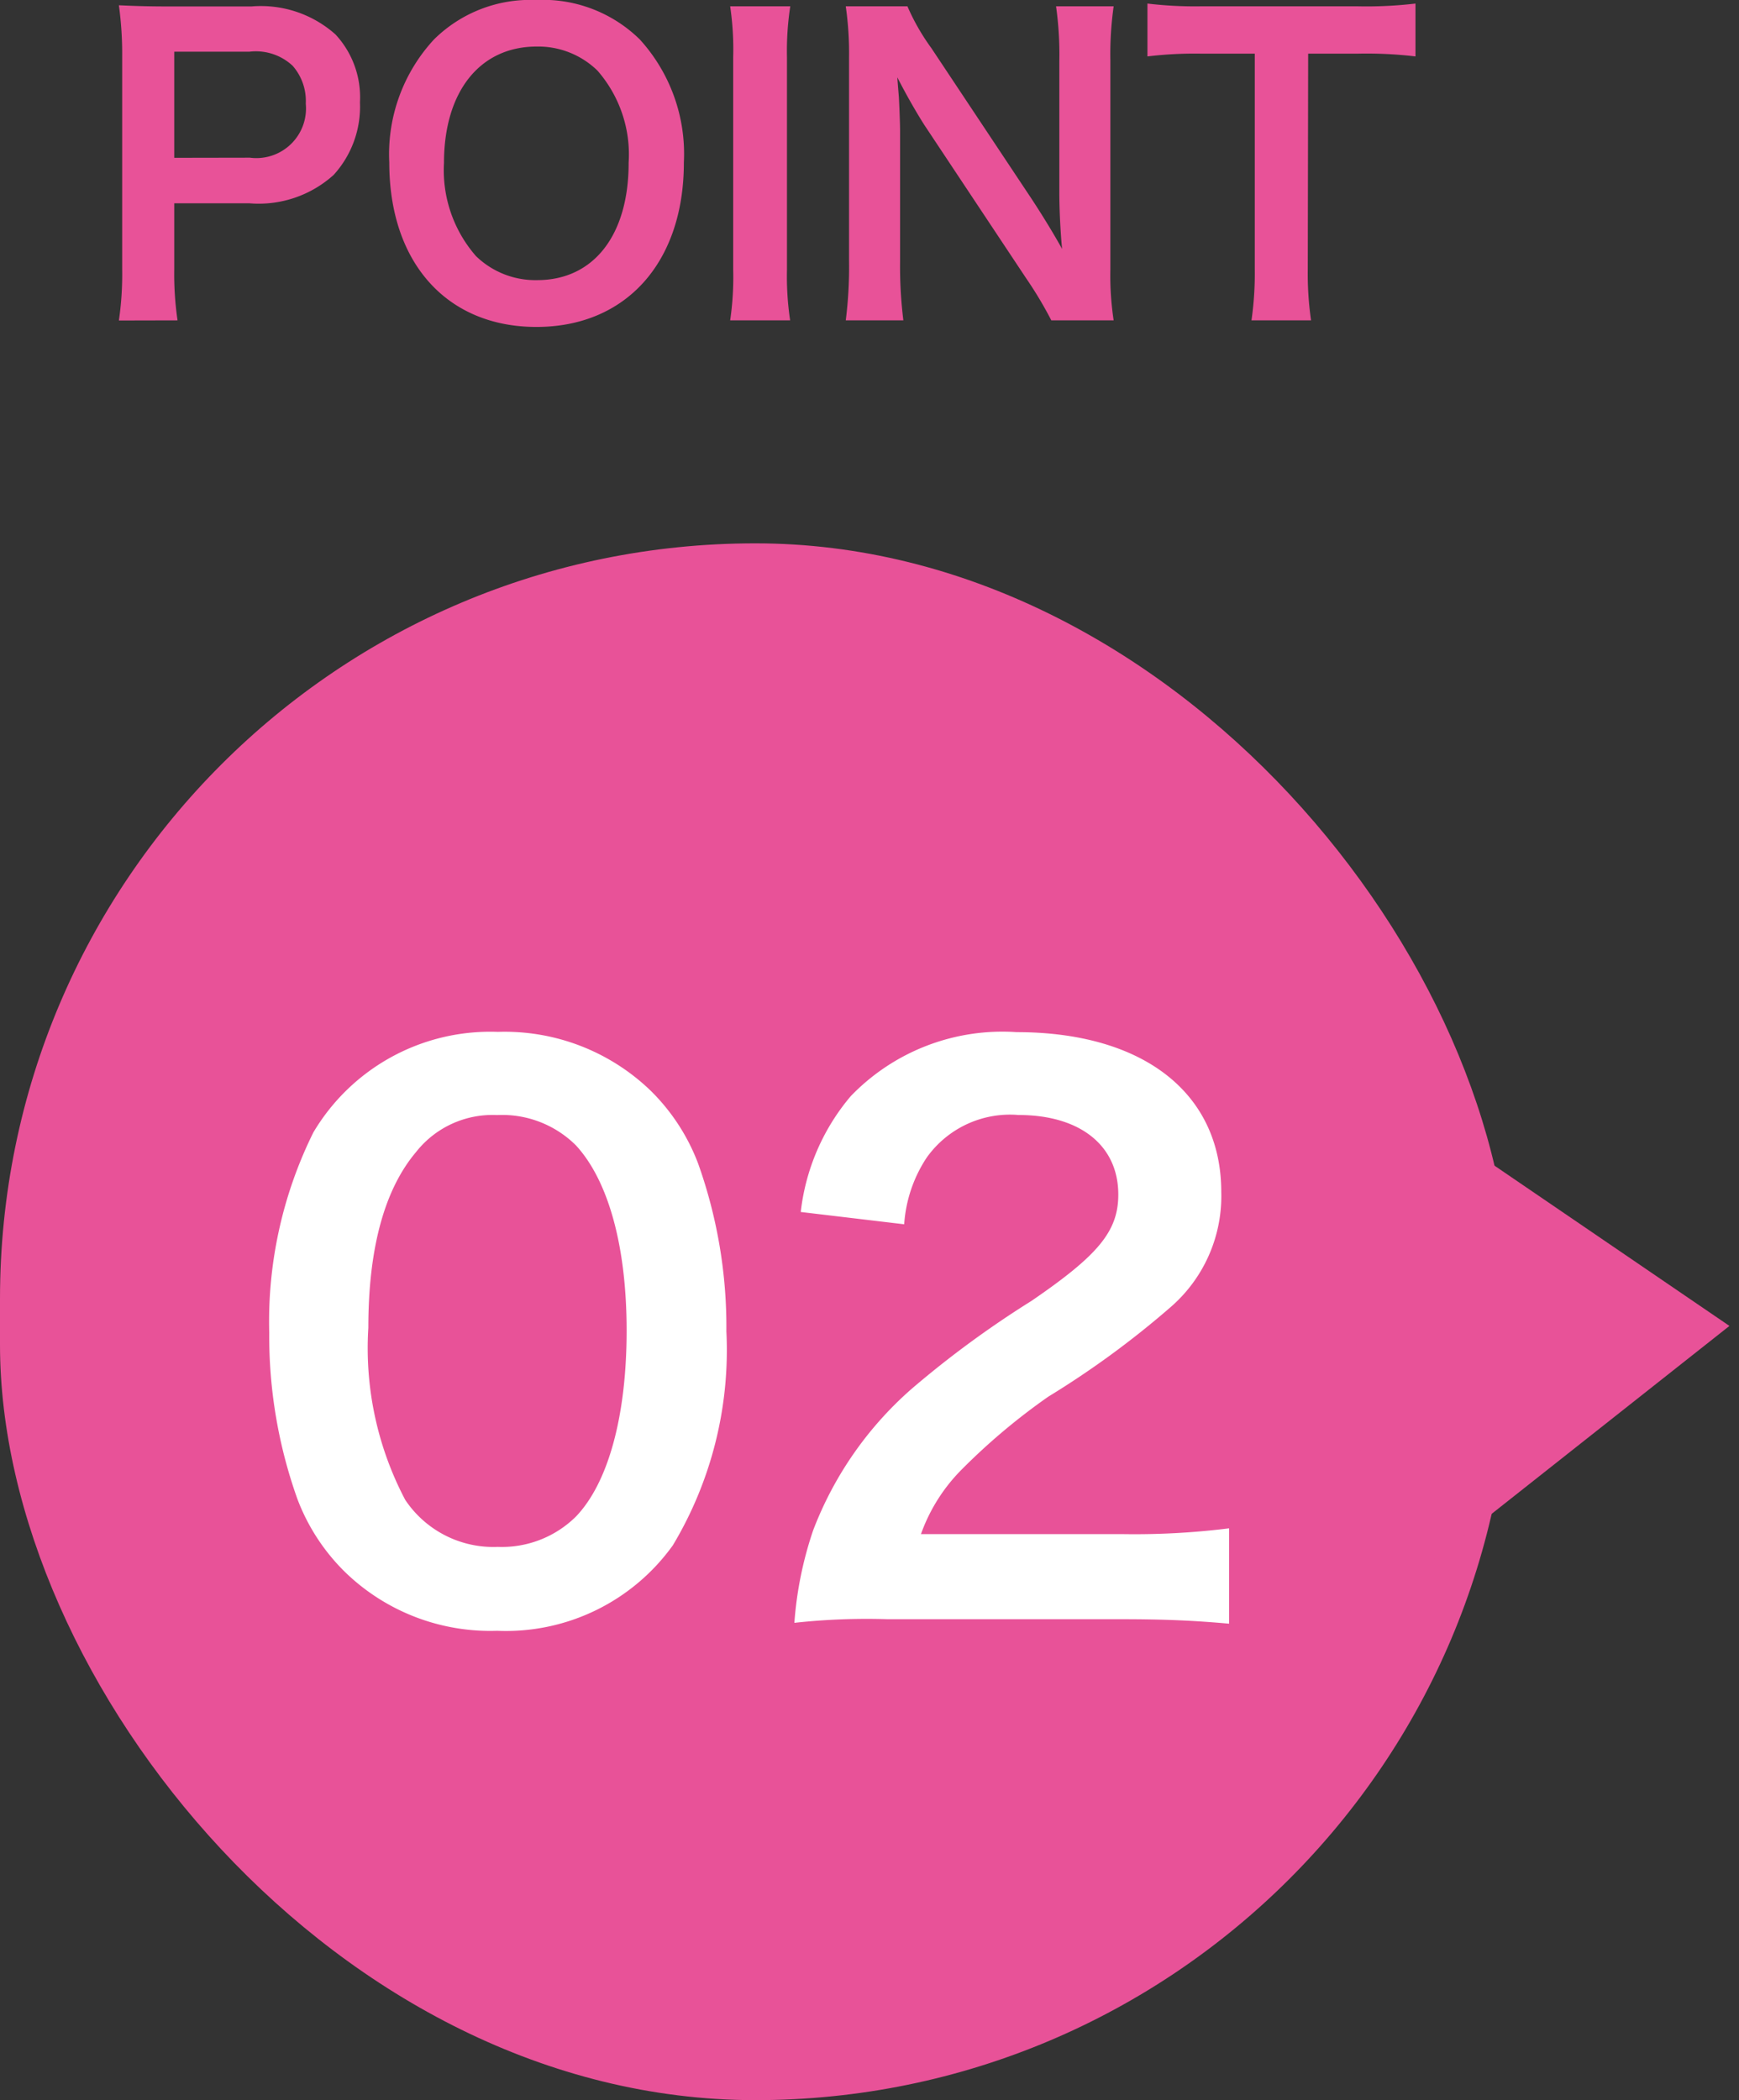
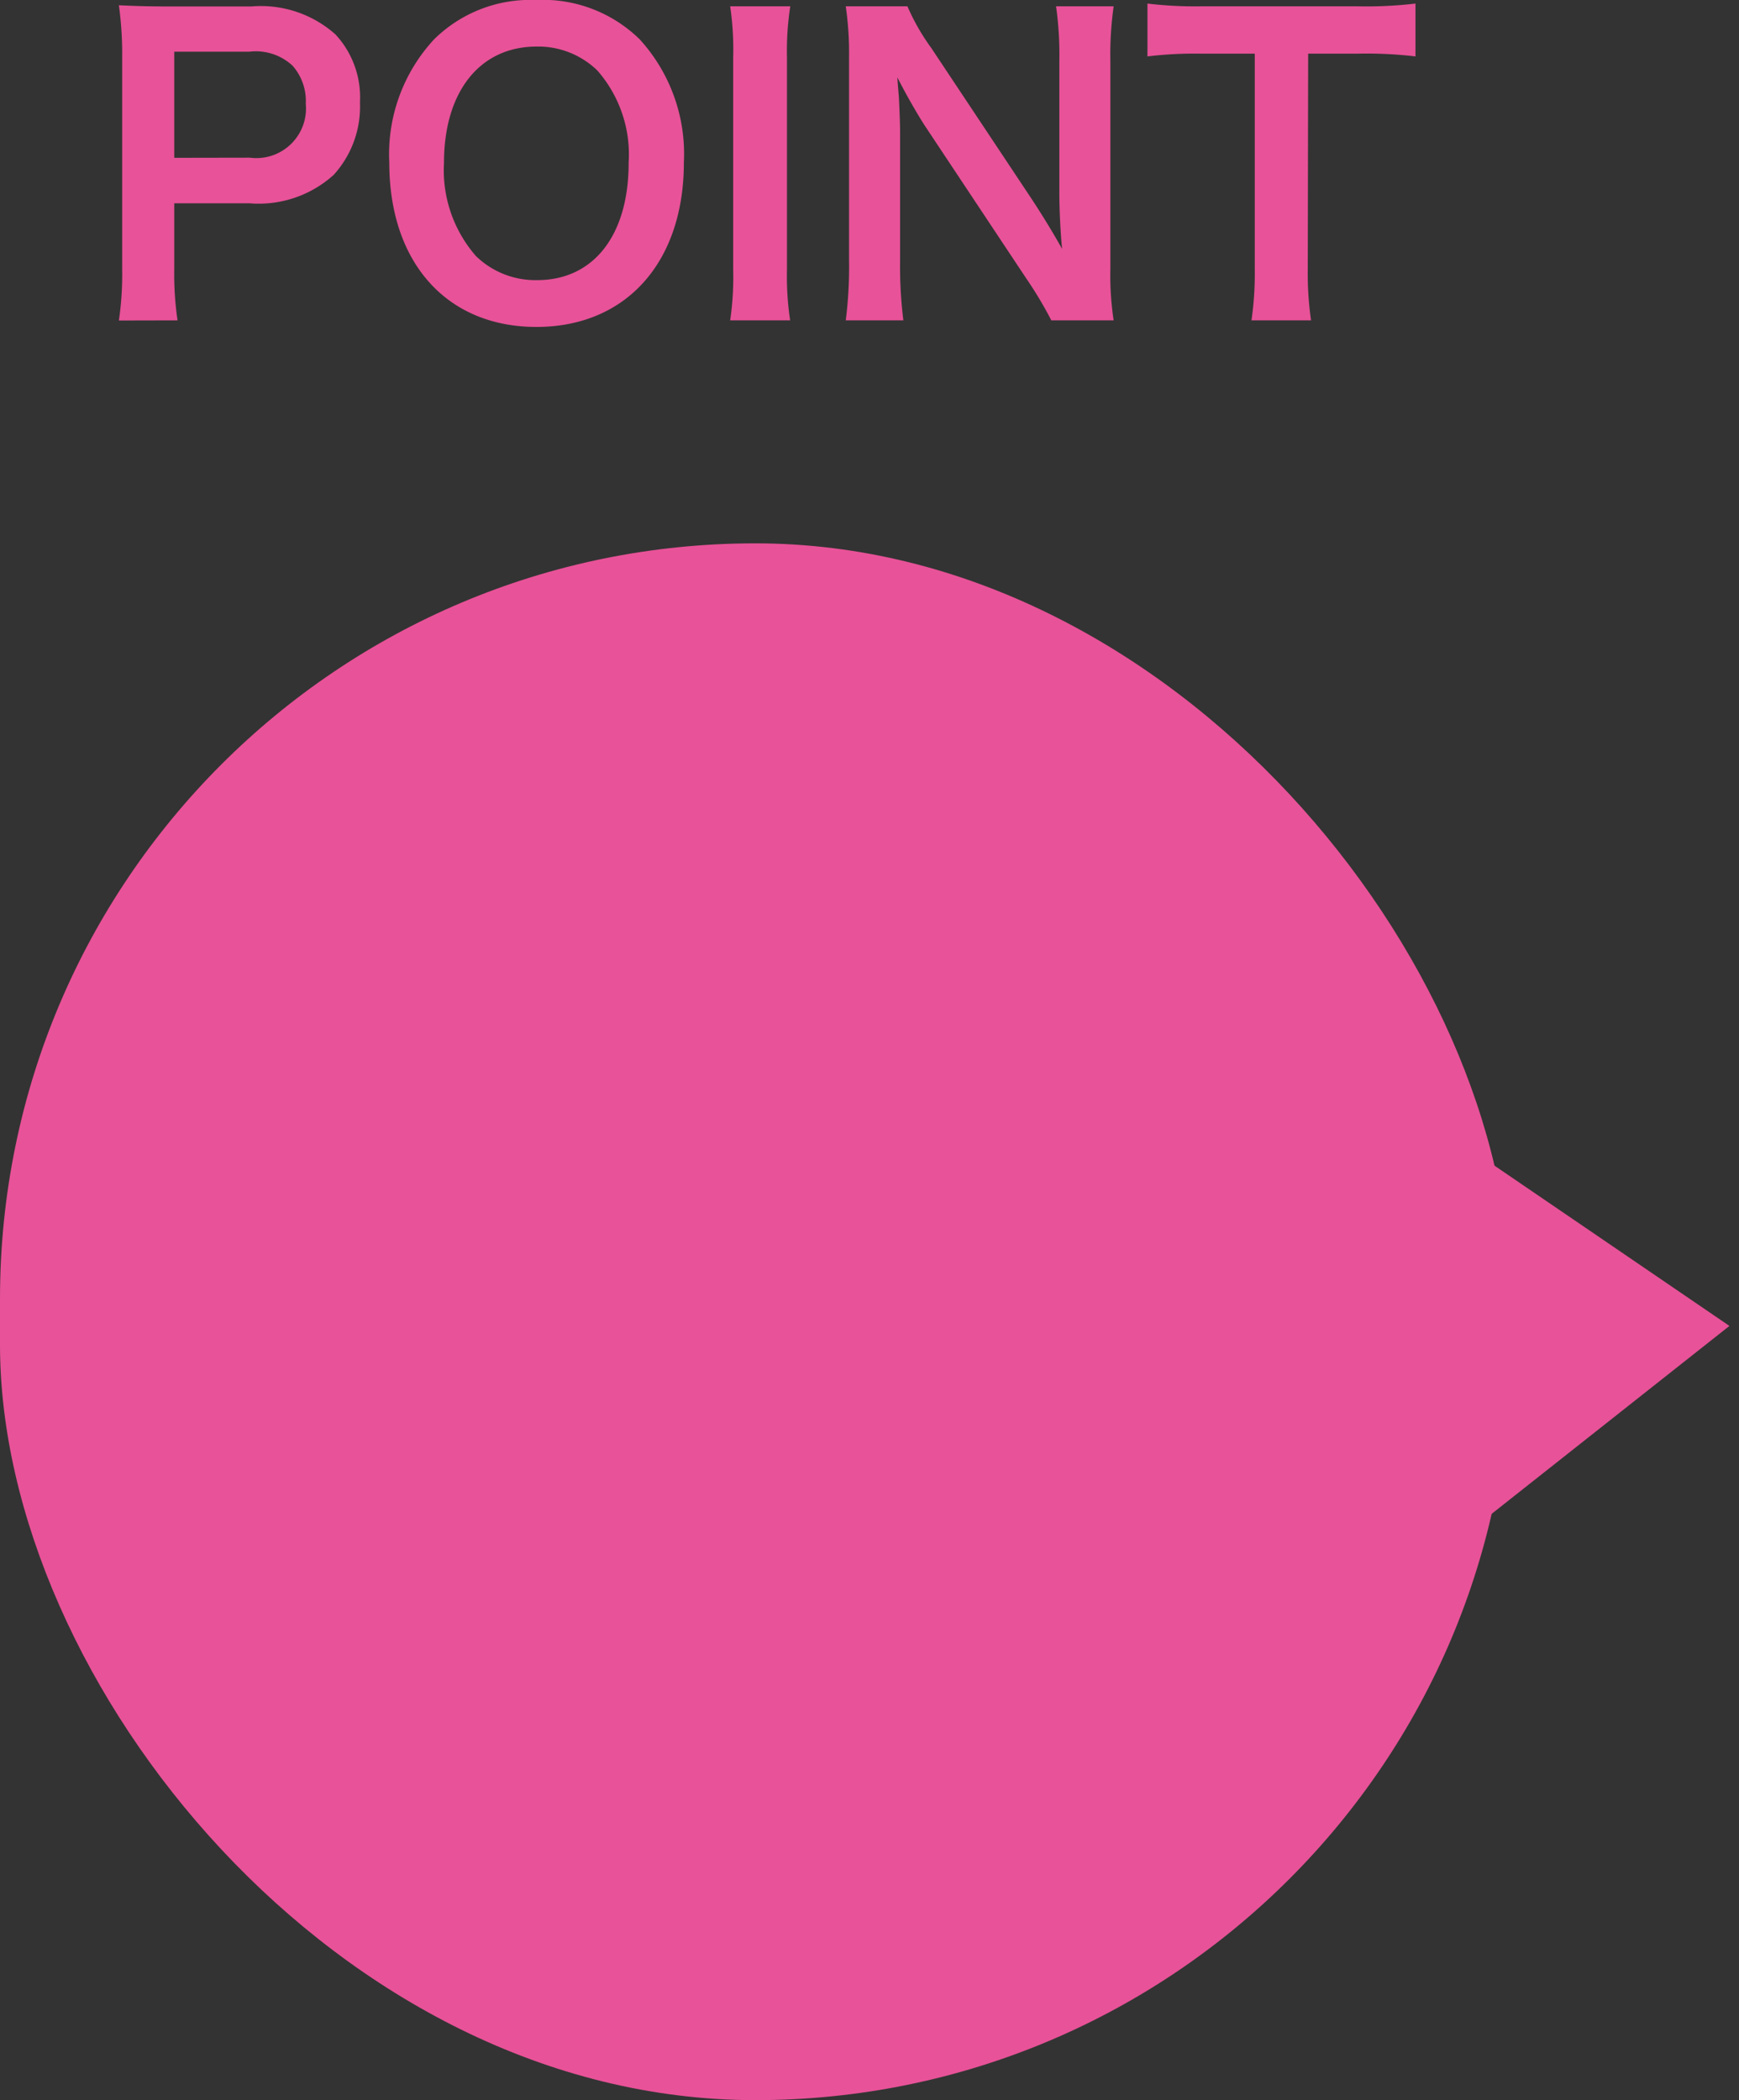
<svg xmlns="http://www.w3.org/2000/svg" width="52.892" height="63.877" viewBox="0 0 52.892 63.877">
  <rect x="0" y="0" width="52.892" height="63.877" fill="#333333" stroke="none" />
  <g transform="translate(-200 -5645.4)">
    <g transform="translate(200 5661.926)">
      <rect width="45.947" height="47.351" rx="22.974" transform="matrix(1, 0, 0, 1, 0, 0)" fill="#e85298" />
-       <path d="M-7.854.616a6.245,6.245,0,0,0,5.346-2.6A11.555,11.555,0,0,0-.88-8.492a14.8,14.8,0,0,0-.858-5.1A6.164,6.164,0,0,0-3.19-15.818,6.39,6.39,0,0,0-7.832-17.6a6.255,6.255,0,0,0-5.61,3.058,12.954,12.954,0,0,0-1.342,6.094,14.724,14.724,0,0,0,.858,5.06,6.164,6.164,0,0,0,1.452,2.222A6.338,6.338,0,0,0-7.854.616Zm.022-2.552a3.223,3.223,0,0,1-2.816-1.43A9.9,9.9,0,0,1-11.77-8.6c0-2.4.484-4.2,1.452-5.346A2.959,2.959,0,0,1-7.854-15.07a3.18,3.18,0,0,1,2.4.924c.99,1.078,1.54,3.08,1.54,5.632,0,2.574-.55,4.62-1.54,5.654A3.2,3.2,0,0,1-7.832-1.936Zm18.92,2.2C12.5.264,13.376.308,14.41.4v-2.9a23.115,23.115,0,0,1-3.212.176H5.038a5.3,5.3,0,0,1,1.254-1.98,19.247,19.247,0,0,1,2.618-2.2,27.542,27.542,0,0,0,3.7-2.706,4.466,4.466,0,0,0,1.562-3.52c0-3.014-2.376-4.862-6.226-4.862A6.4,6.4,0,0,0,2.9-15.642a6.6,6.6,0,0,0-1.518,3.52l3.146.374a4.181,4.181,0,0,1,.682-2.024,3.109,3.109,0,0,1,2.794-1.3c1.87,0,3.036.924,3.036,2.42,0,1.122-.616,1.848-2.64,3.234a30.3,30.3,0,0,0-3.63,2.662A10.858,10.858,0,0,0,1.76-2.442,11.241,11.241,0,0,0,1.188.374,20.275,20.275,0,0,1,4.026.264Z" transform="translate(22.973 32.459)" fill="#fff" />
      <path d="M8.351,0l8.355,11.369L0,11.366Z" transform="matrix(0.035, 0.999, -0.999, 0.035, 52.309, 15.46)" fill="#e85298" />
    </g>
    <path d="M-17.6.144a9.671,9.671,0,0,1-.1-1.56v-2h2.292a3.4,3.4,0,0,0,2.556-.864,3.081,3.081,0,0,0,.8-2.208,2.806,2.806,0,0,0-.744-2.064,3.408,3.408,0,0,0-2.556-.852h-2.508c-.636,0-1.008-.012-1.524-.036a10.834,10.834,0,0,1,.1,1.548V-1.4a9.7,9.7,0,0,1-.1,1.548ZM-17.7-4.8V-8.028h2.292A1.638,1.638,0,0,1-14.1-7.6a1.618,1.618,0,0,1,.4,1.152,1.51,1.51,0,0,1-1.7,1.644Zm11-4.8a4.159,4.159,0,0,0-3.1,1.2A5.137,5.137,0,0,0-11.16-4.656c0,3.048,1.752,5,4.476,5S-2.2-1.62-2.2-4.656A5.175,5.175,0,0,0-3.54-8.4,4.205,4.205,0,0,0-6.7-9.6Zm.036,8.52a2.591,2.591,0,0,1-1.86-.732,3.965,3.965,0,0,1-.972-2.832c0-2.172,1.092-3.54,2.82-3.54a2.583,2.583,0,0,1,1.848.732,3.876,3.876,0,0,1,.948,2.8C-3.876-2.448-4.944-1.08-6.66-1.08ZM-.792-9.408A8.965,8.965,0,0,1-.7-7.86V-1.4A9.054,9.054,0,0,1-.792.144H1.032A9.054,9.054,0,0,1,.936-1.4V-7.86a8.965,8.965,0,0,1,.1-1.548ZM10.872.144a9.054,9.054,0,0,1-.1-1.548V-7.752a10.492,10.492,0,0,1,.1-1.656H9.12a10.492,10.492,0,0,1,.1,1.656V-3.72c0,.5.036,1.224.084,1.692-.264-.48-.648-1.1-.936-1.536L5.328-8.136A6.581,6.581,0,0,1,4.6-9.408H2.724a10,10,0,0,1,.1,1.548v6.192a12.983,12.983,0,0,1-.1,1.812H4.476a13.281,13.281,0,0,1-.1-1.8V-5.592c0-.276-.024-.816-.036-1.044-.036-.444-.036-.444-.048-.612.288.564.588,1.08.816,1.44l3.1,4.668A11.955,11.955,0,0,1,8.976.144Zm5.916-8.112h1.5a12.618,12.618,0,0,1,1.764.084V-9.492a12.732,12.732,0,0,1-1.764.084H13.536A12.07,12.07,0,0,1,11.9-9.492v1.608a11.916,11.916,0,0,1,1.644-.084h1.62v6.552a10.059,10.059,0,0,1-.1,1.56h1.812a9.96,9.96,0,0,1-.1-1.56Z" transform="translate(223 5655)" fill="#e85298" />
  </g>
</svg>